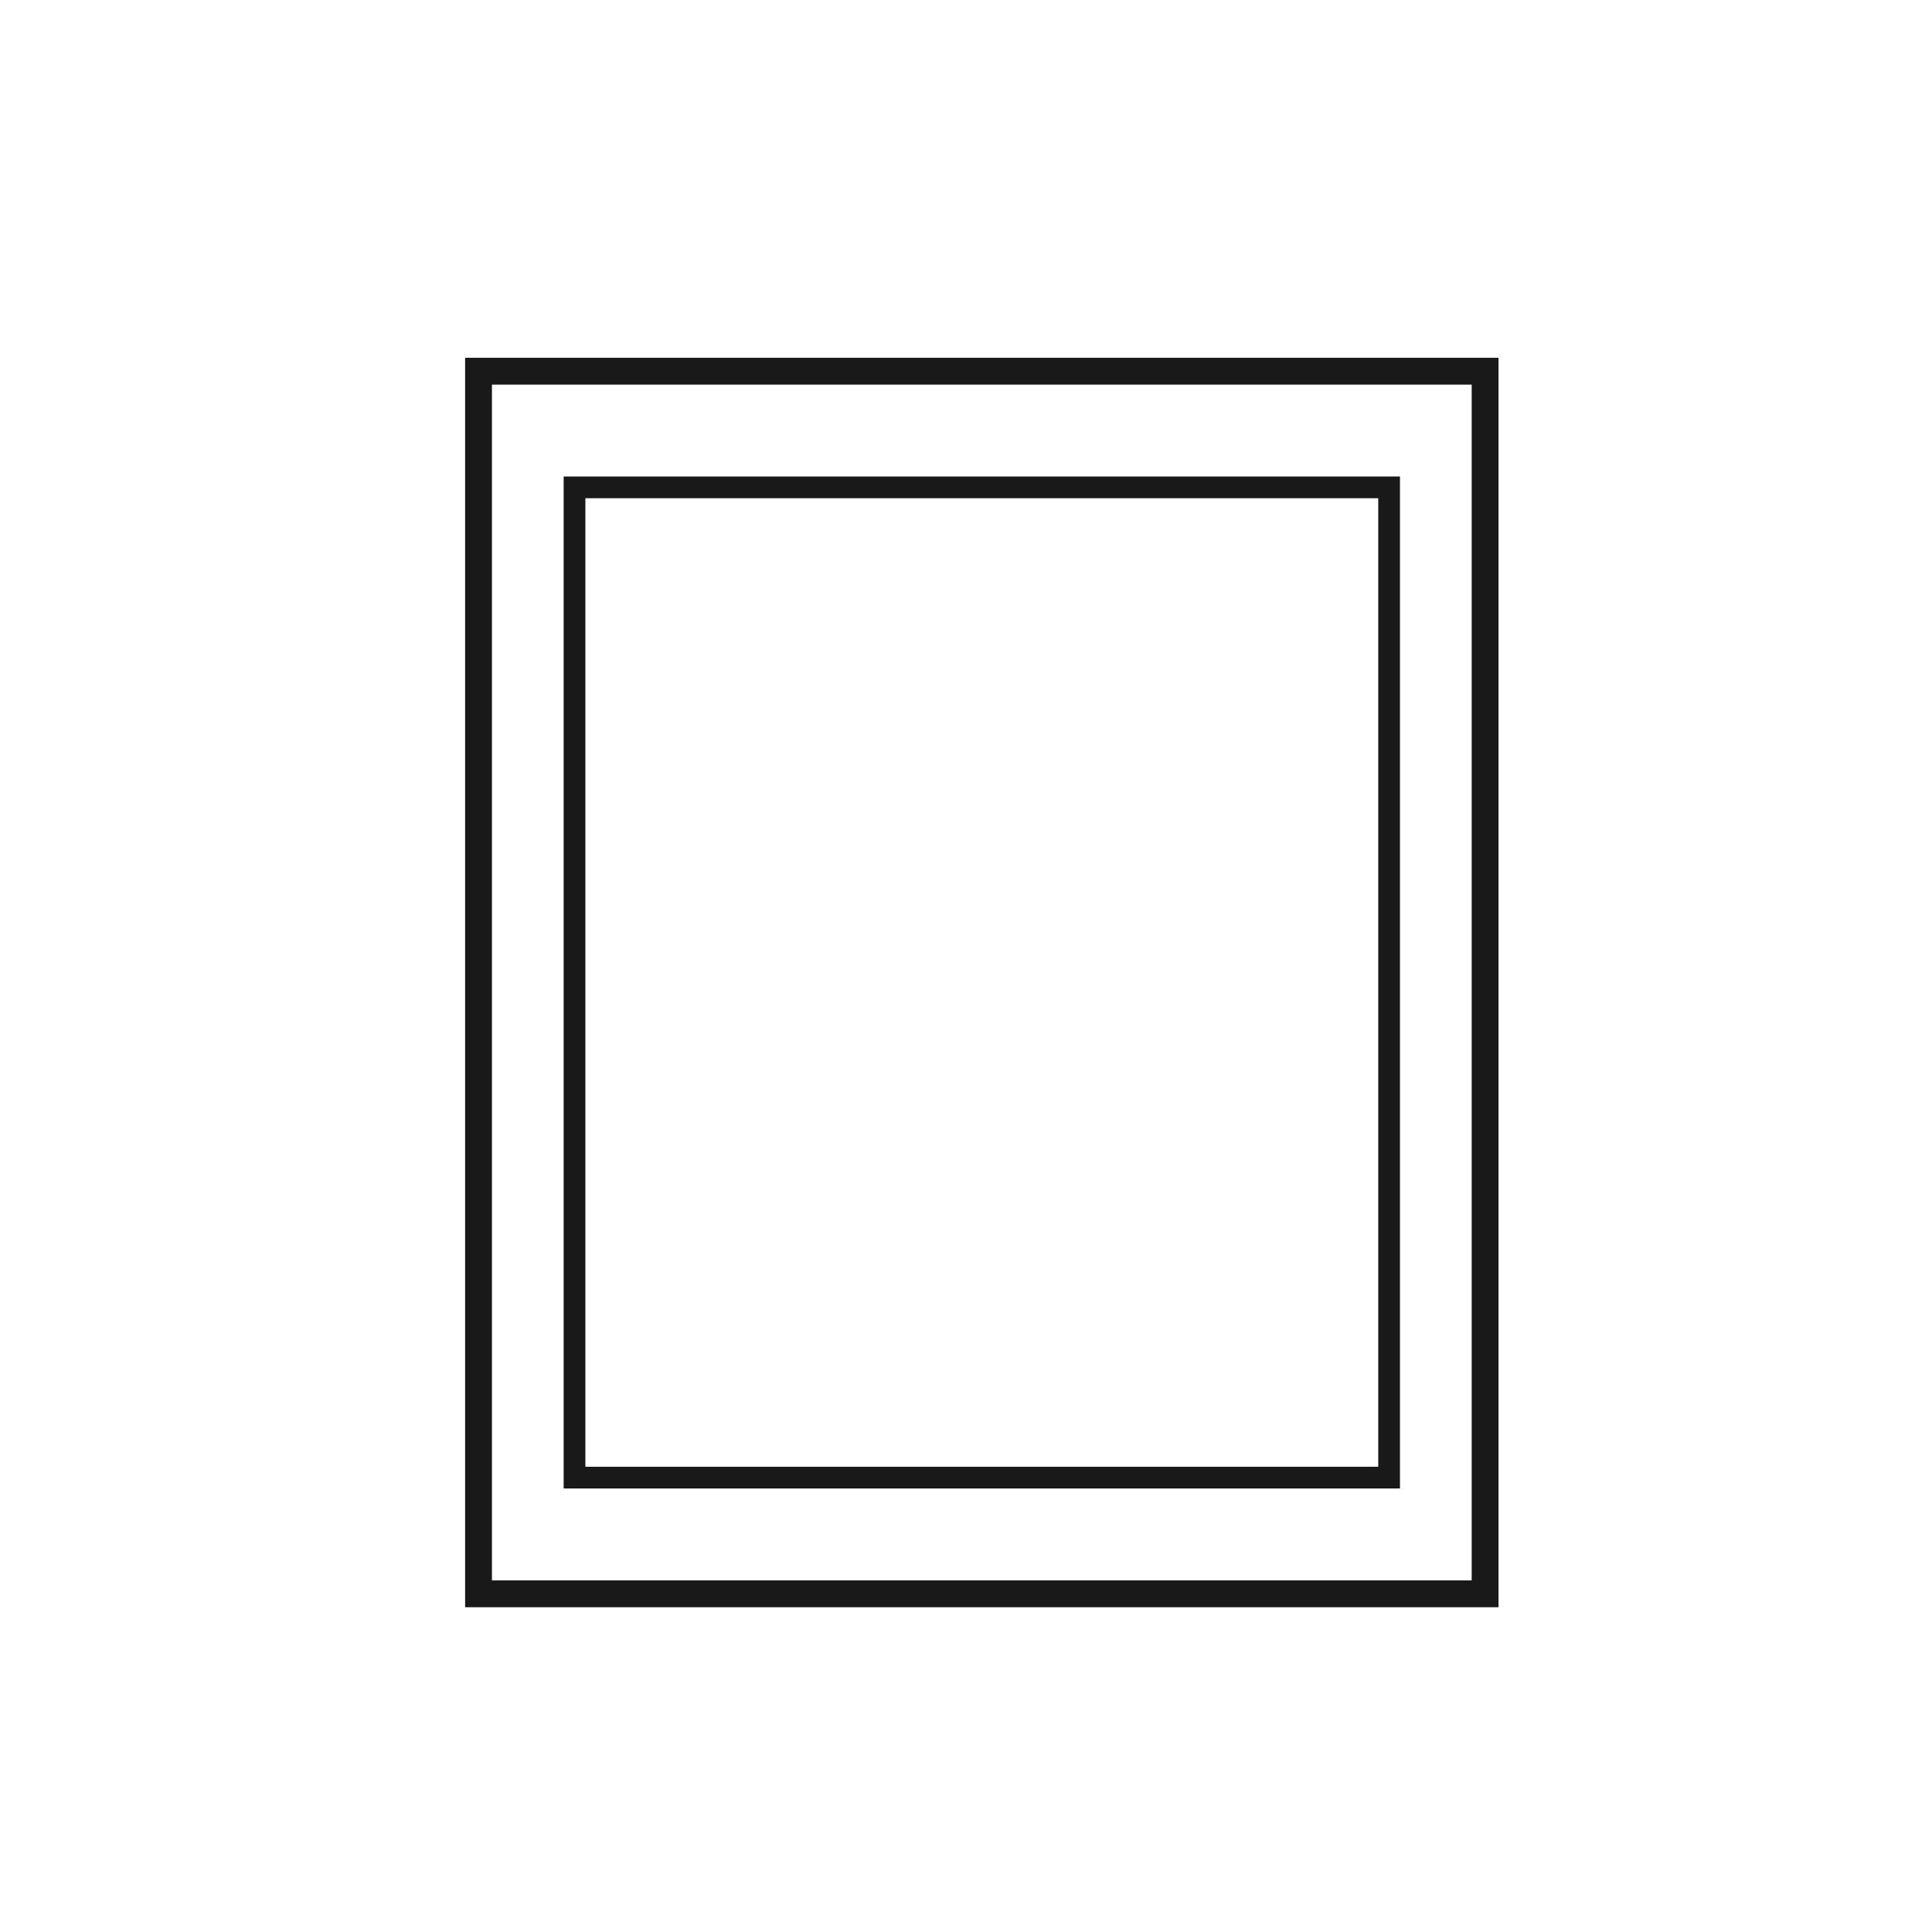
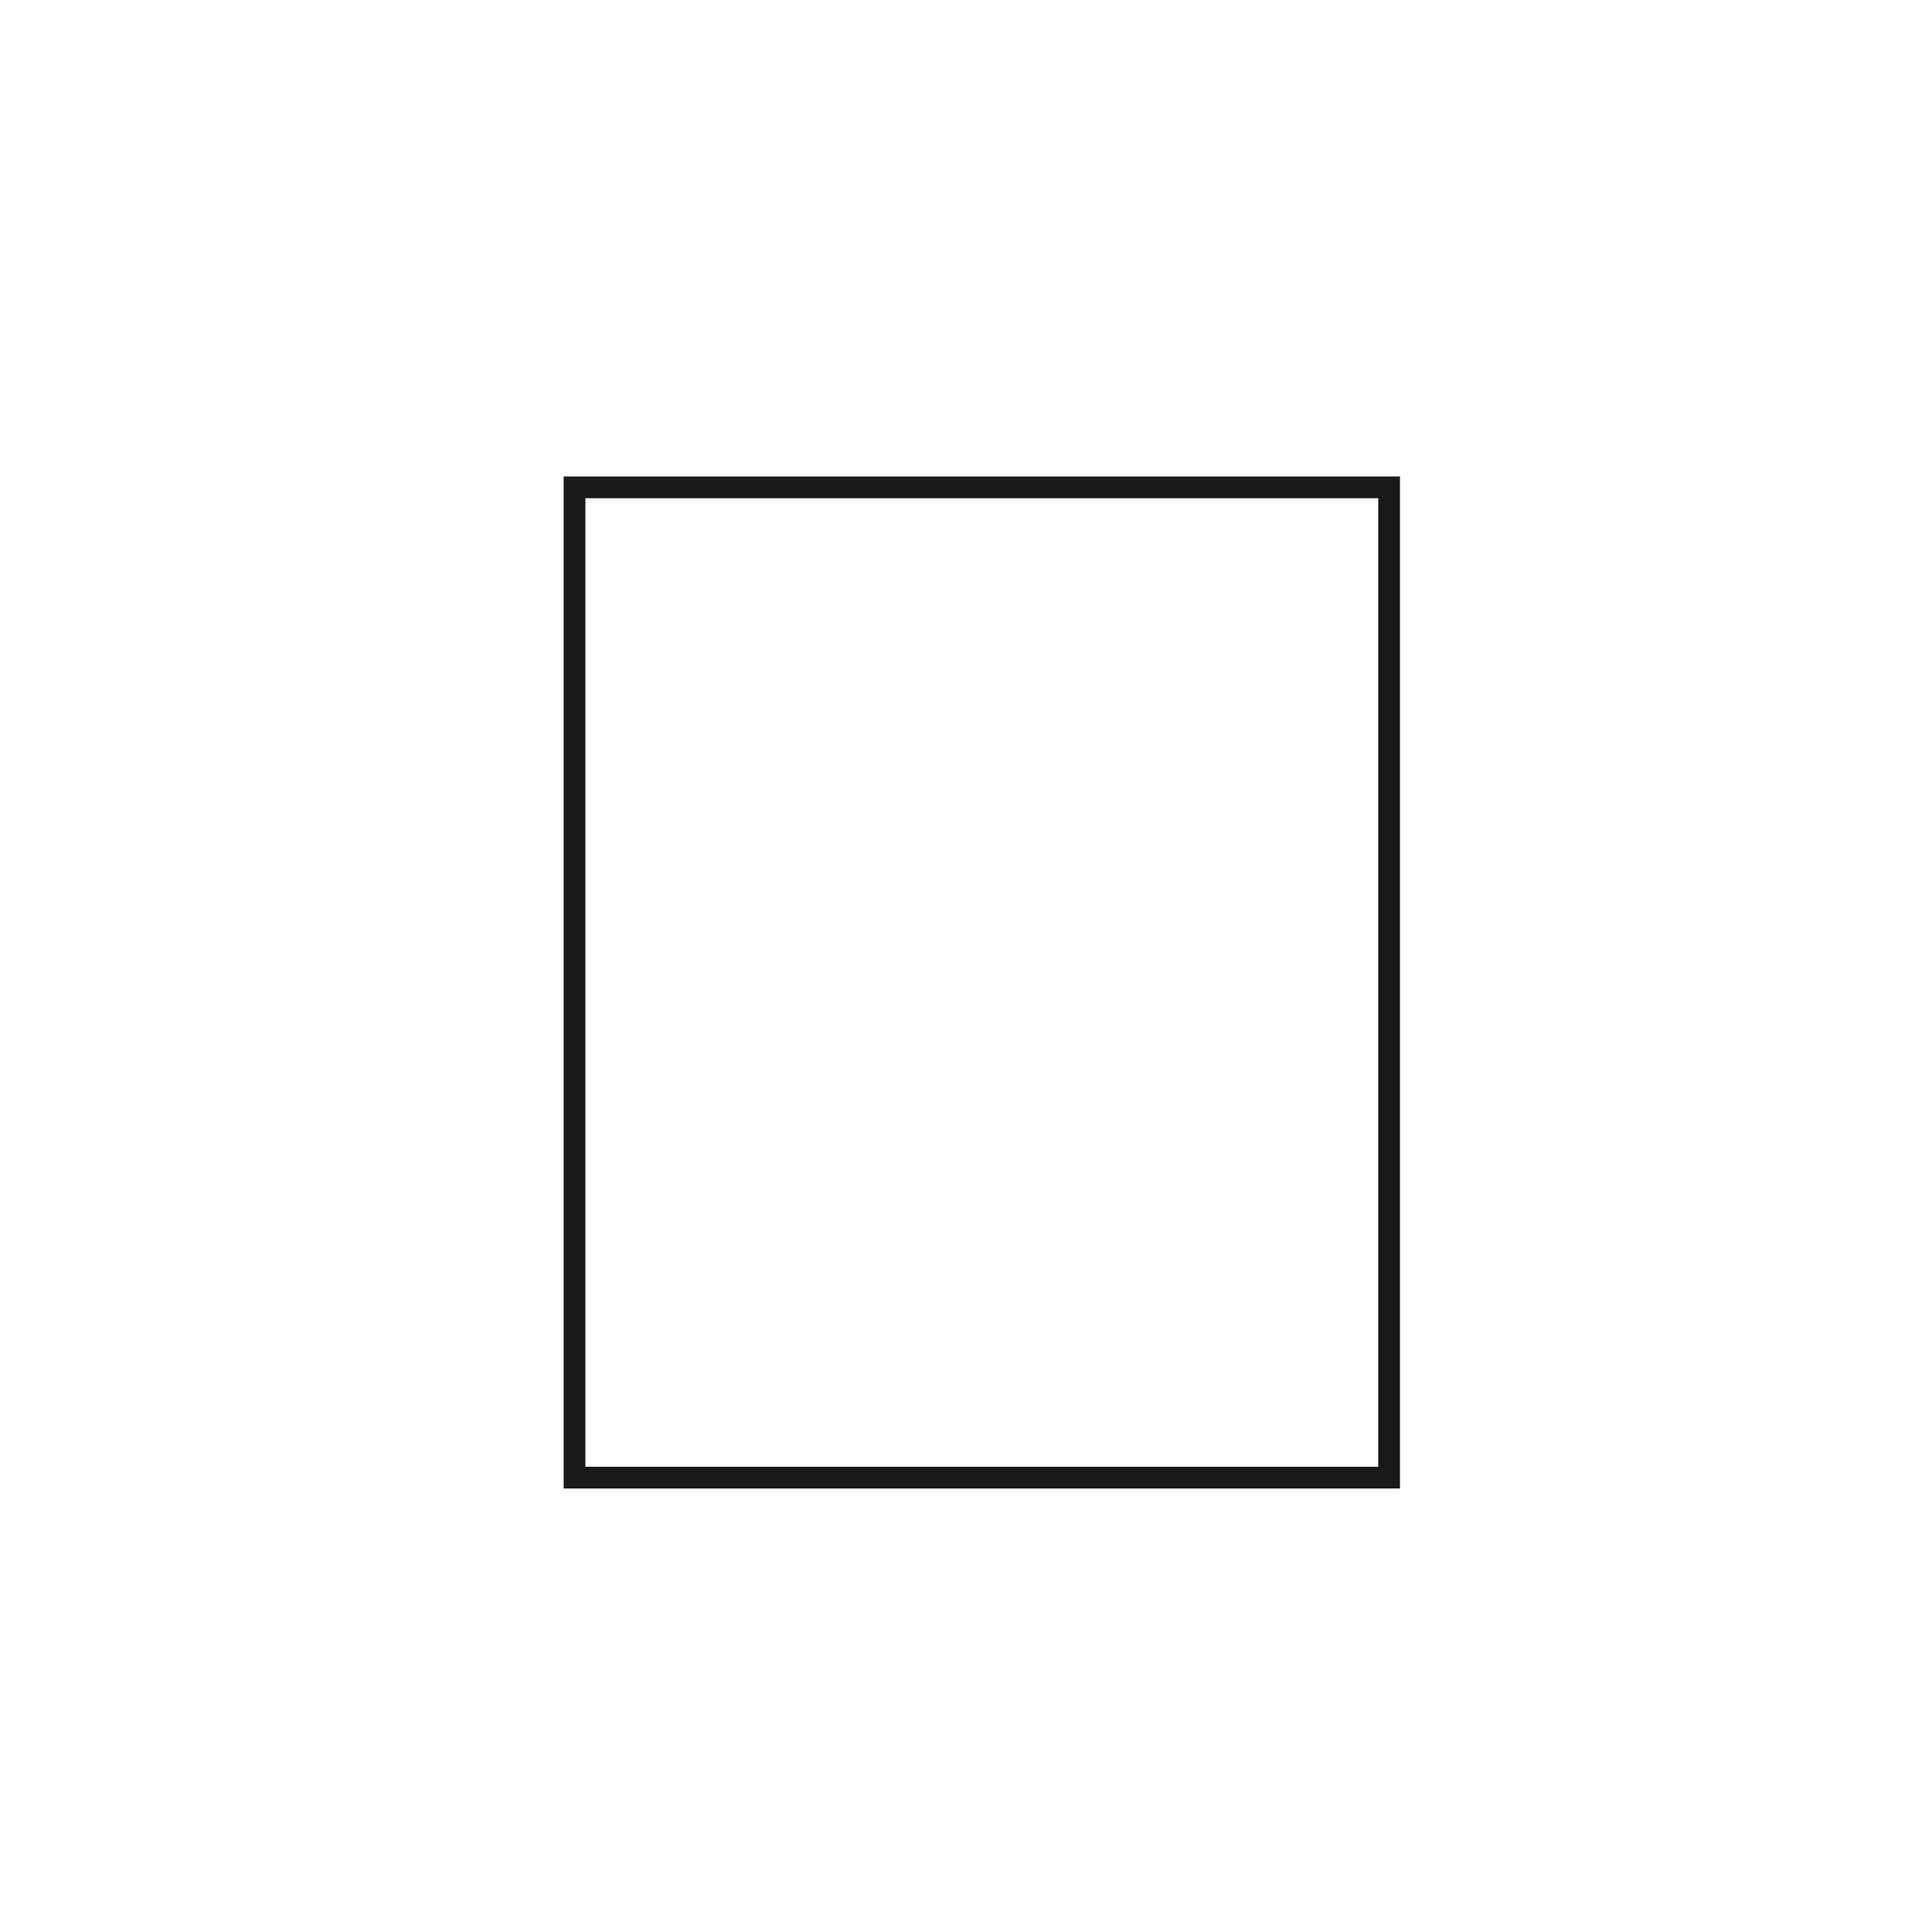
<svg xmlns="http://www.w3.org/2000/svg" width="54px" height="54px" viewBox="0 0 54 54" version="1.1">
  <title>Pictograms/Produit/tableau&amp;affiche murale</title>
  <g id="Pictograms/Produit/tableau&amp;affiche-murale" stroke="none" stroke-width="1" fill="none" fill-rule="evenodd">
    <g id="Group-4" transform="translate(13, 10)" stroke="#1A1919">
-       <polygon id="Stroke-1" stroke-width="0.75" points="0.375 34.548 28.509 34.548 28.509 0.375 0.375 0.375" />
      <polygon id="Stroke-3" stroke-width="0.607" points="3.058 31.3 25.826 31.3 25.826 3.622 3.058 3.622" />
    </g>
  </g>
</svg>